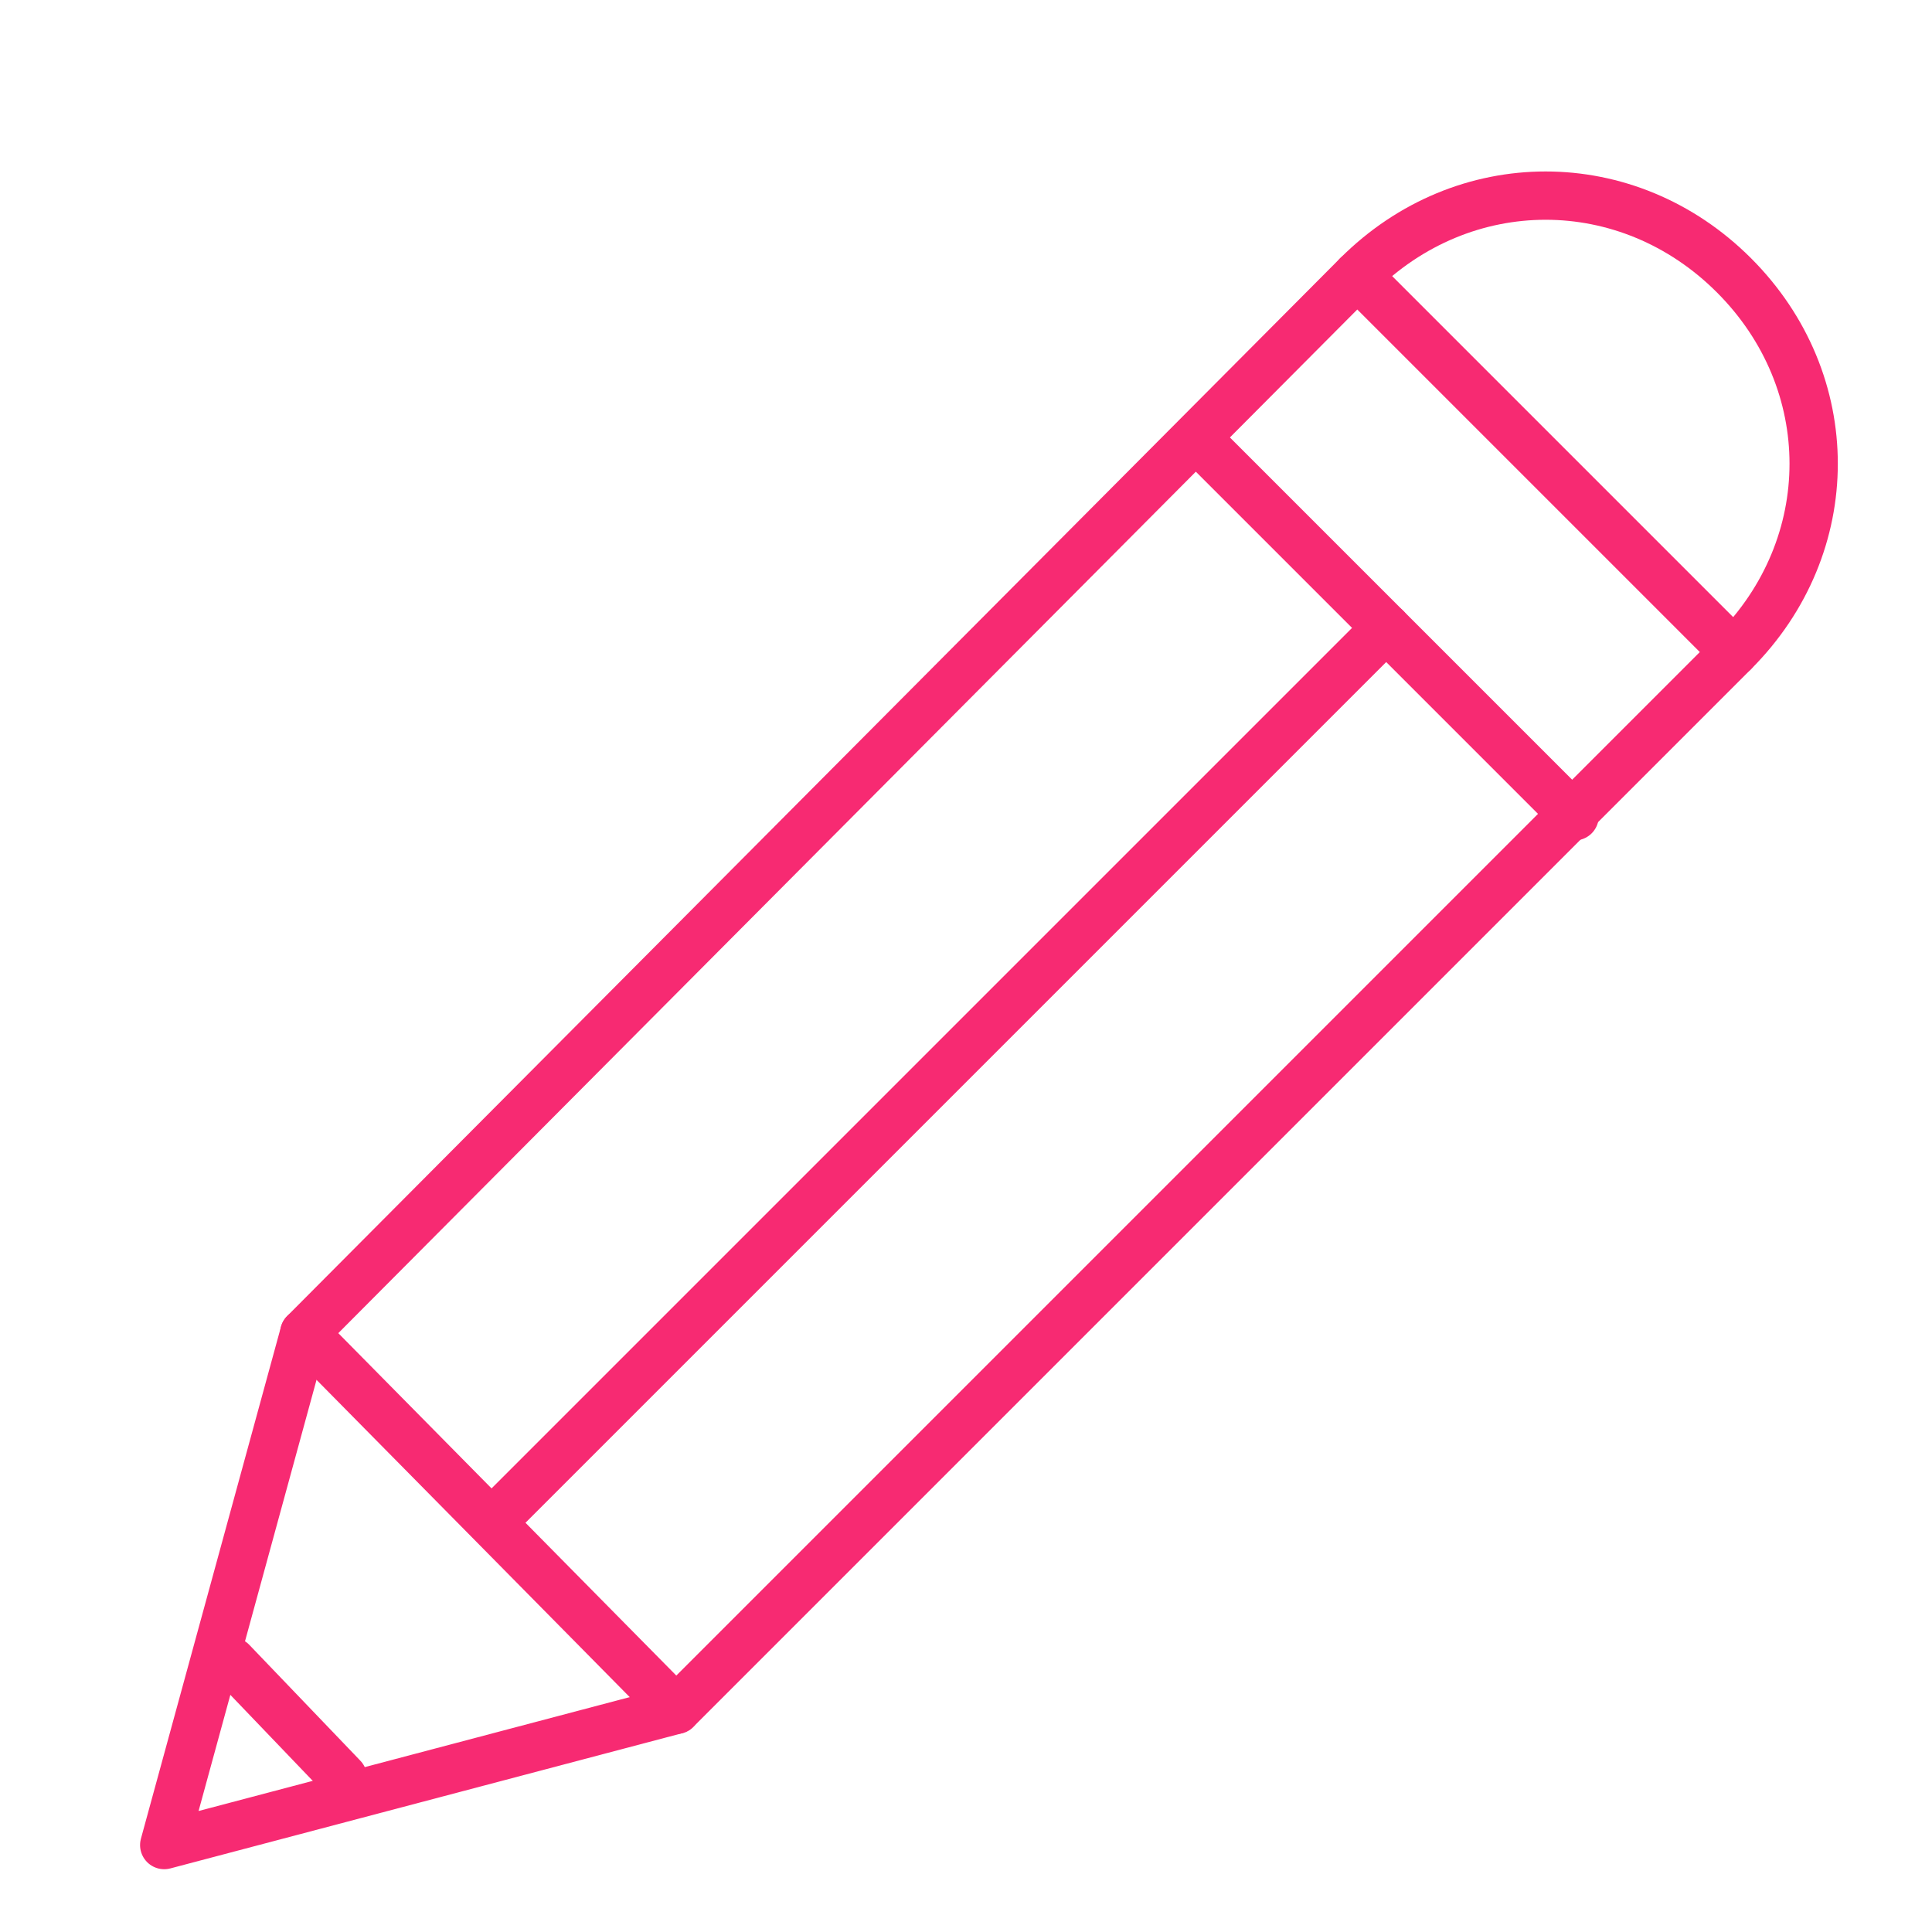
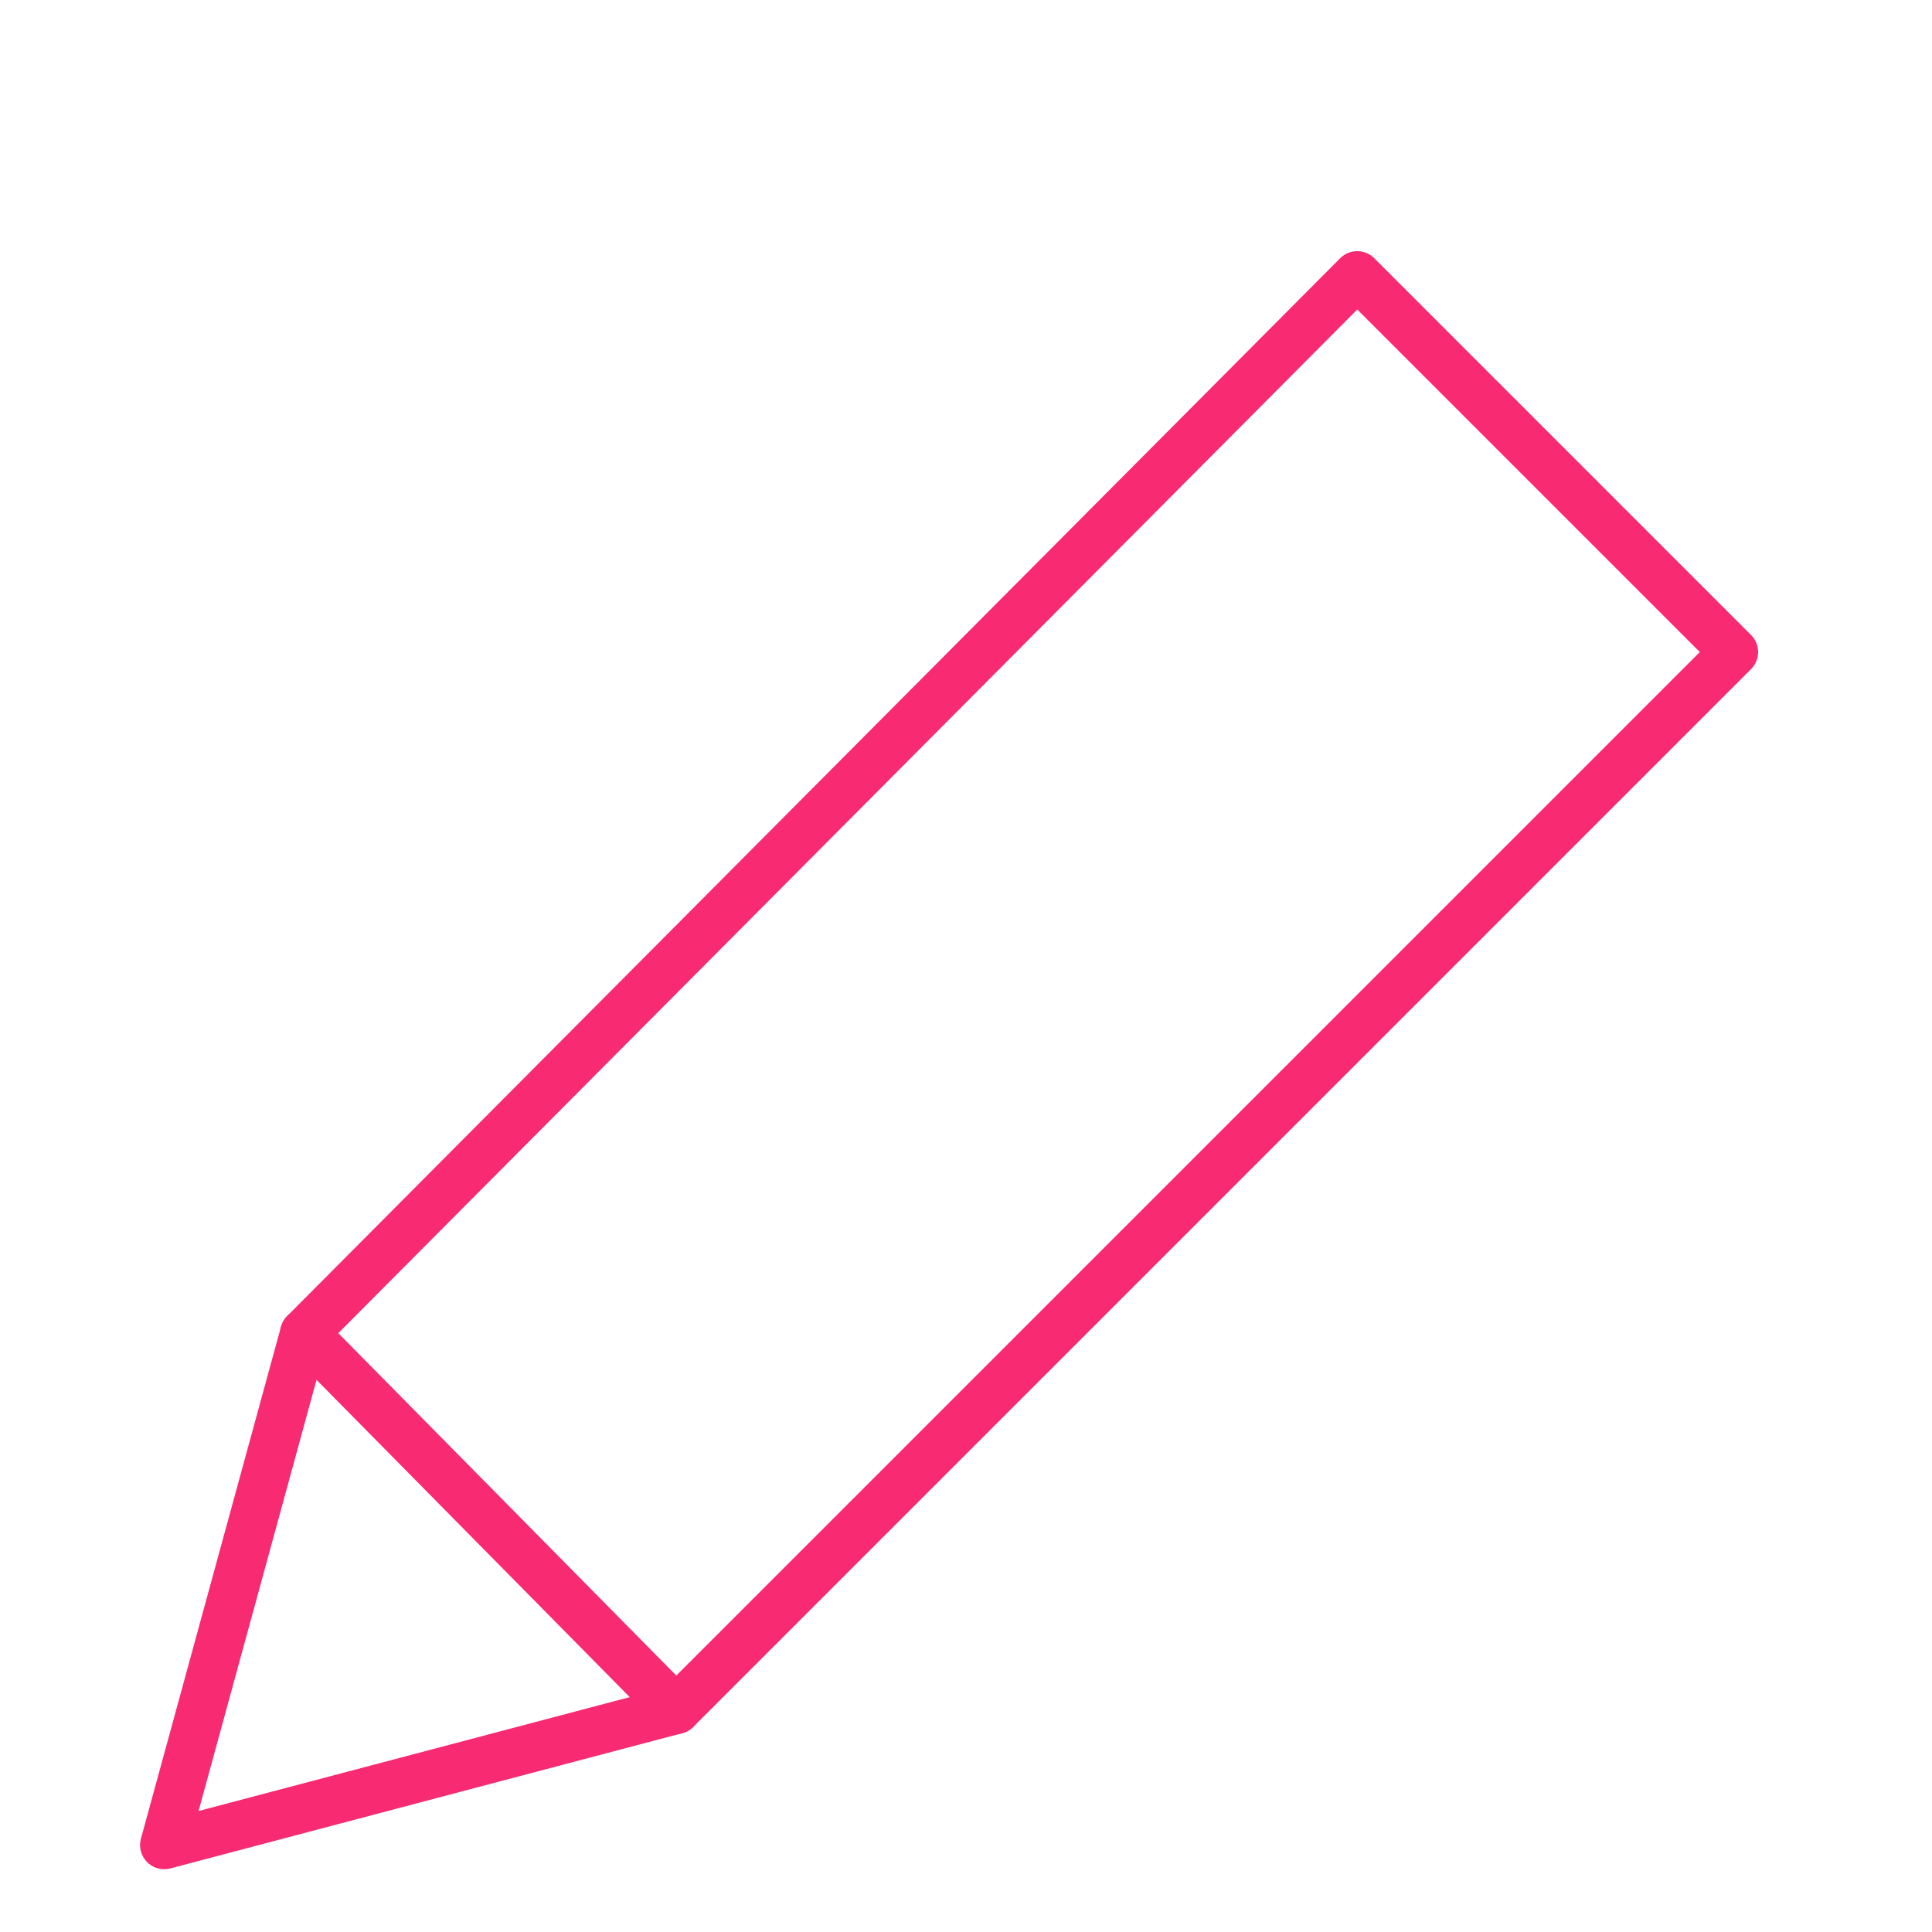
<svg xmlns="http://www.w3.org/2000/svg" id="Layer_1" version="1.1" viewBox="0 0 40 40">
  <defs>
    <style>
      .st0 {
        fill: none;
        stroke: #f72a72;
        stroke-linecap: round;
        stroke-linejoin: round;
      }
    </style>
  </defs>
  <polygon class="st0" points="3.4 38.2 6.3 27.6 28.1 5.7 35.9 13.5 14 35.4 3.4 38.2" />
-   <path class="st0" d="M28.1,5.7c2.2-2.2,5.6-2.2,7.8,0s2.2,5.6,0,7.8" />
-   <line class="st0" x1="24.8" y1="9.1" x2="32.6" y2="16.9" />
  <line class="st0" x1="6.3" y1="27.6" x2="14" y2="35.4" />
-   <line class="st0" x1="28.7" y1="13" x2="10.2" y2="31.5" />
-   <line class="st0" x1="4.8" y1="34.4" x2="7.1" y2="36.8" />
</svg>